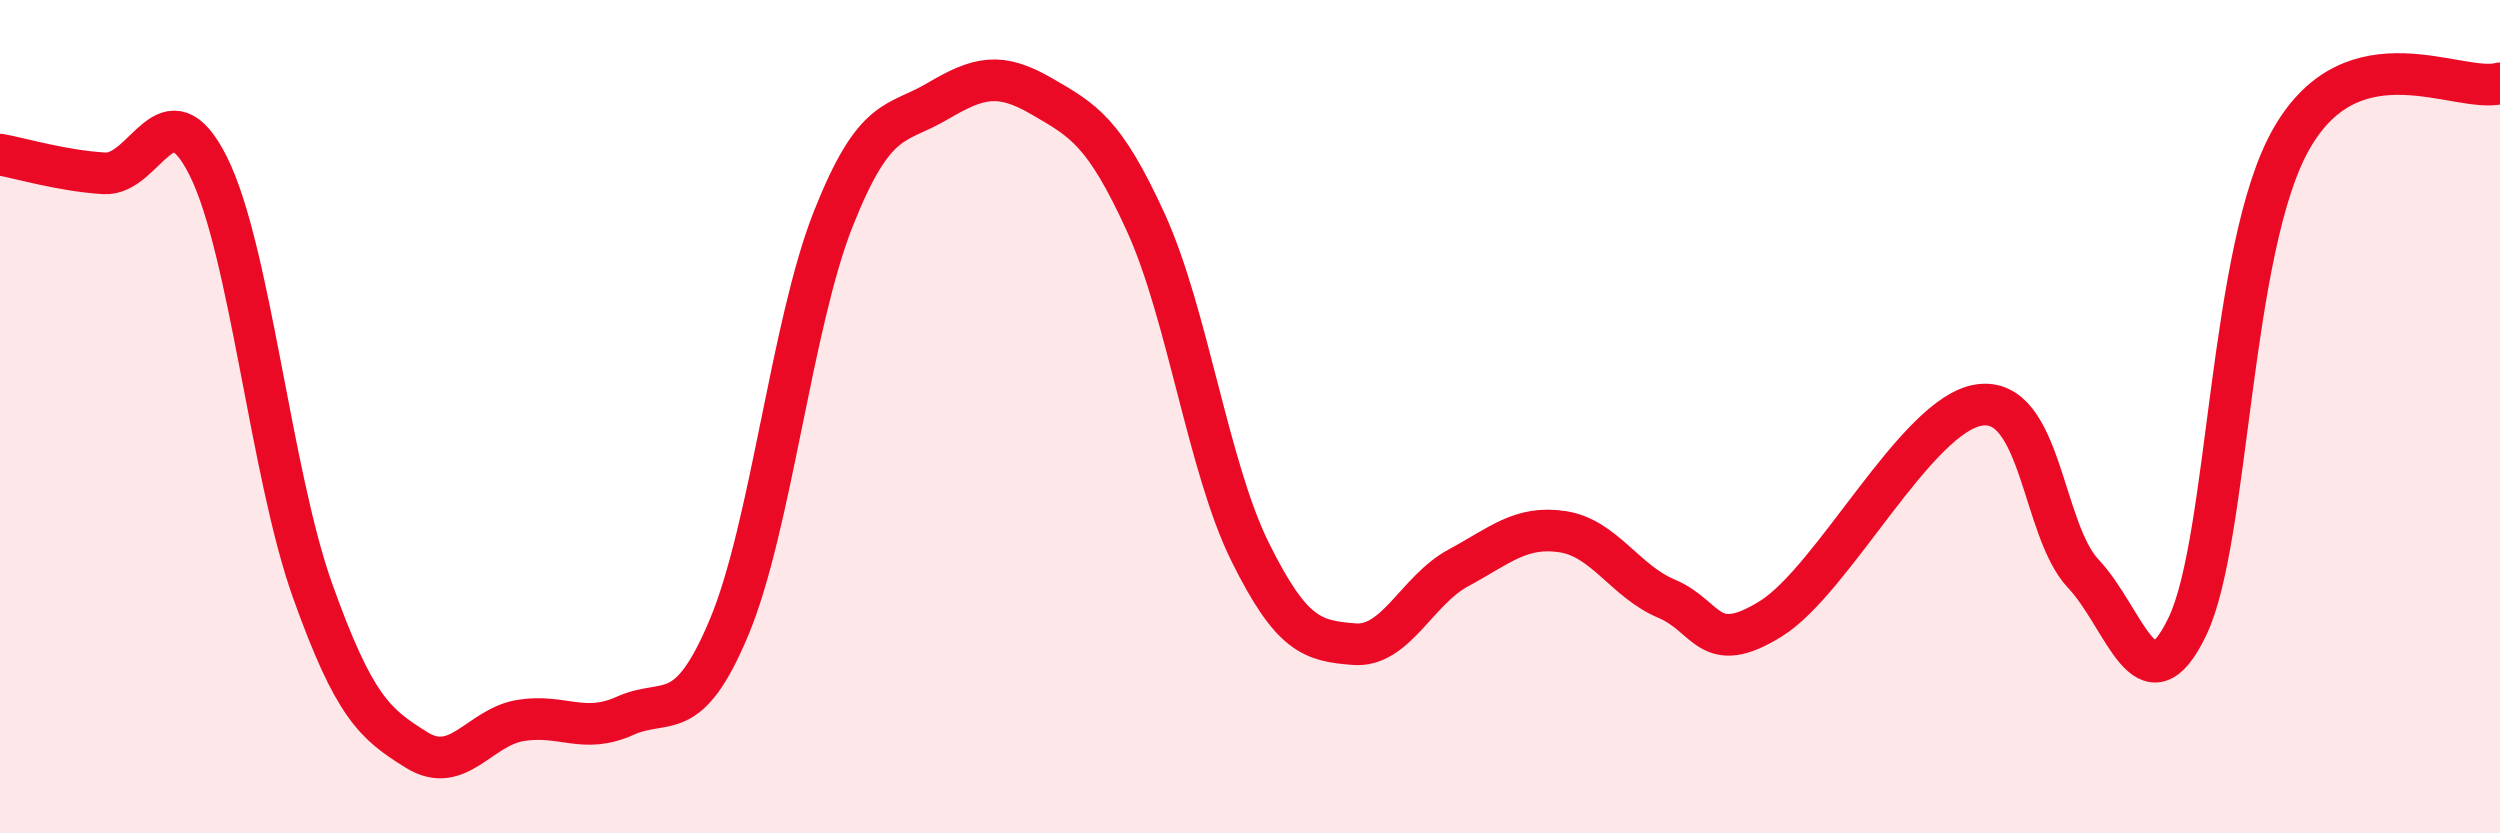
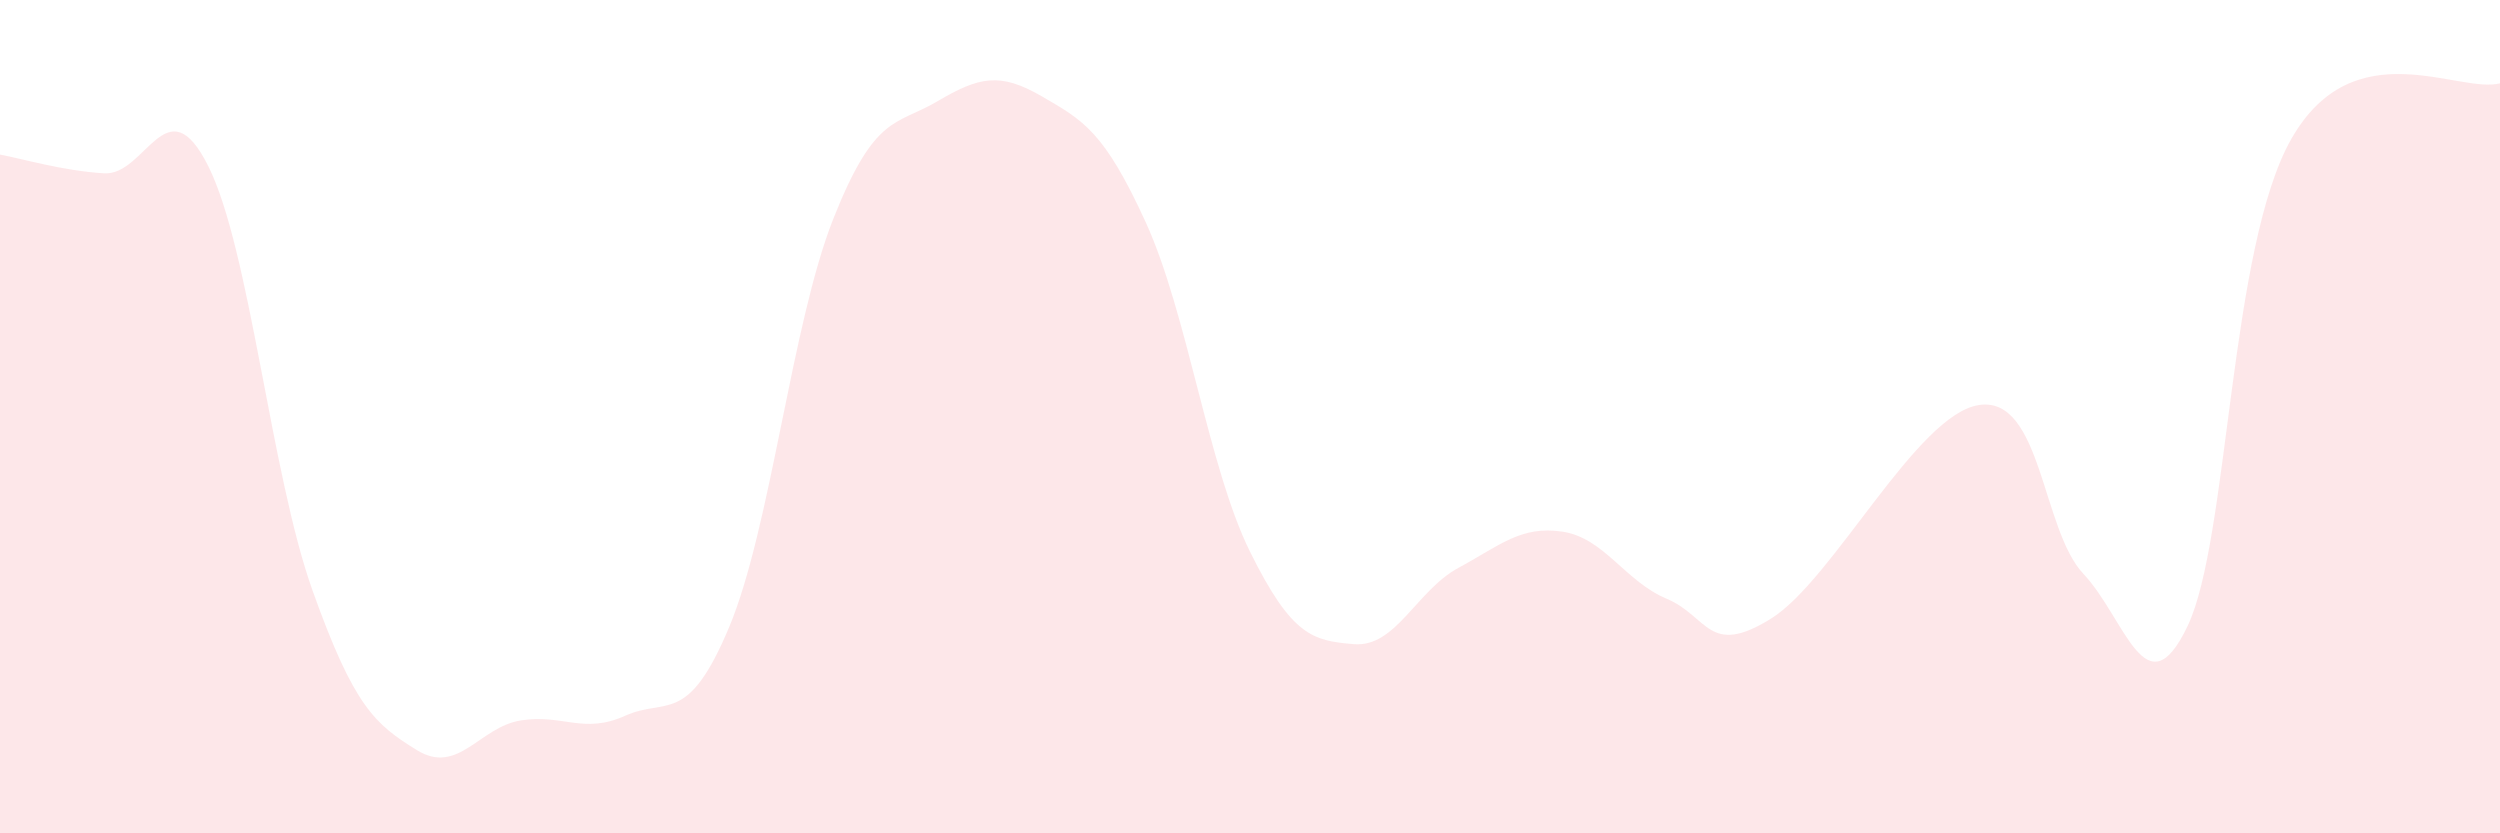
<svg xmlns="http://www.w3.org/2000/svg" width="60" height="20" viewBox="0 0 60 20">
  <path d="M 0,3.71 C 0.5,3.8 1.5,4.1 2.5,4.16 C 3.5,4.22 4,1.99 5,3.99 C 6,5.99 6.5,11.37 7.5,14.17 C 8.5,16.97 9,17.38 10,18 C 11,18.62 11.5,17.45 12.5,17.29 C 13.5,17.13 14,17.63 15,17.18 C 16,16.73 16.5,17.44 17.5,15.05 C 18.5,12.66 19,7.77 20,5.25 C 21,2.73 21.5,3.02 22.5,2.43 C 23.5,1.84 24,1.73 25,2.31 C 26,2.89 26.5,3.15 27.5,5.34 C 28.5,7.53 29,11.22 30,13.24 C 31,15.26 31.5,15.38 32.5,15.46 C 33.5,15.54 34,14.17 35,13.63 C 36,13.09 36.5,12.61 37.5,12.76 C 38.5,12.91 39,13.95 40,14.37 C 41,14.79 41,15.78 42.5,14.85 C 44,13.92 46,9.94 47.5,9.72 C 49,9.5 49,12.71 50,13.77 C 51,14.83 51.5,17.12 52.5,15.03 C 53.5,12.94 53.5,5.93 55,3.32 C 56.5,0.71 59,2.26 60,2L60 20L0 20Z" fill="#EB0A25" opacity="0.1" stroke-linecap="round" stroke-linejoin="round" />
-   <path d="M 0,3.71 C 0.5,3.8 1.5,4.1 2.5,4.16 C 3.5,4.22 4,1.99 5,3.99 C 6,5.99 6.5,11.37 7.5,14.17 C 8.5,16.97 9,17.38 10,18 C 11,18.62 11.5,17.45 12.5,17.29 C 13.5,17.13 14,17.63 15,17.18 C 16,16.73 16.5,17.44 17.5,15.05 C 18.5,12.66 19,7.77 20,5.25 C 21,2.73 21.5,3.02 22.5,2.43 C 23.5,1.84 24,1.73 25,2.31 C 26,2.89 26.5,3.15 27.5,5.34 C 28.5,7.53 29,11.22 30,13.24 C 31,15.26 31.5,15.38 32.5,15.46 C 33.5,15.54 34,14.17 35,13.63 C 36,13.09 36.5,12.61 37.5,12.76 C 38.5,12.91 39,13.95 40,14.37 C 41,14.79 41,15.78 42.5,14.85 C 44,13.92 46,9.94 47.5,9.72 C 49,9.5 49,12.71 50,13.77 C 51,14.83 51.5,17.12 52.5,15.03 C 53.5,12.94 53.5,5.93 55,3.32 C 56.5,0.71 59,2.26 60,2" stroke="#EB0A25" stroke-width="1" fill="none" stroke-linecap="round" stroke-linejoin="round" />
</svg>